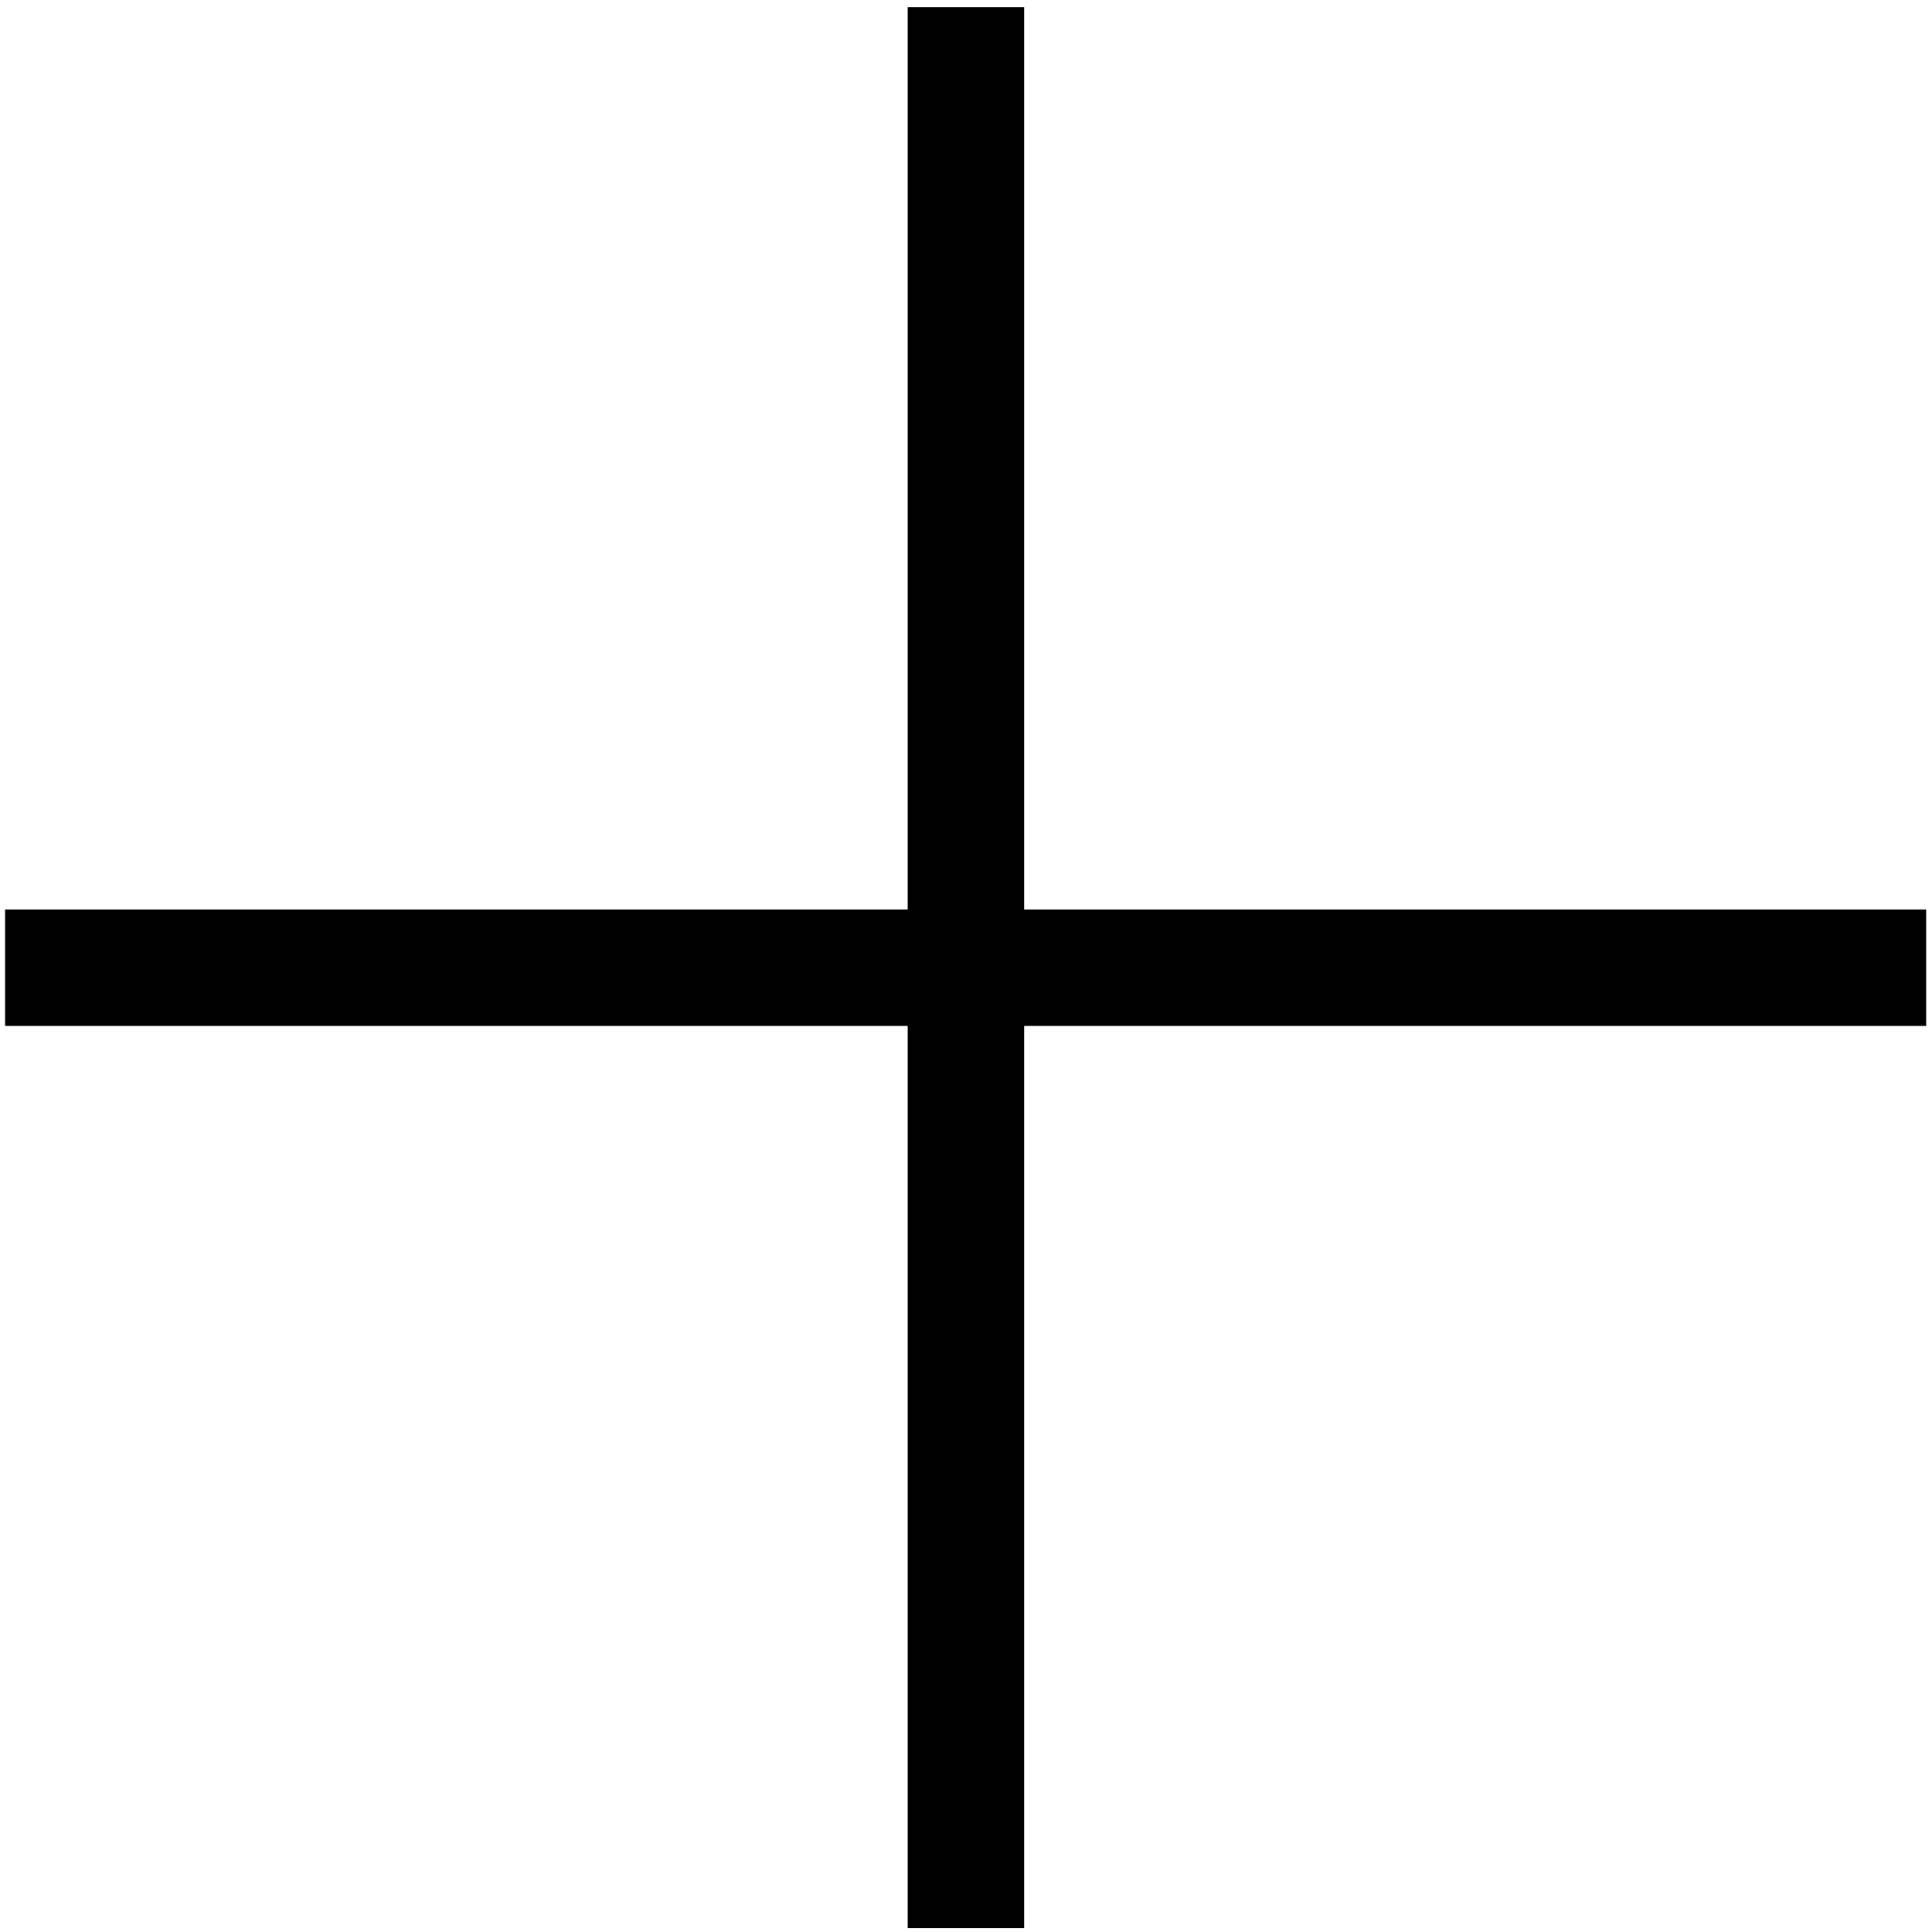
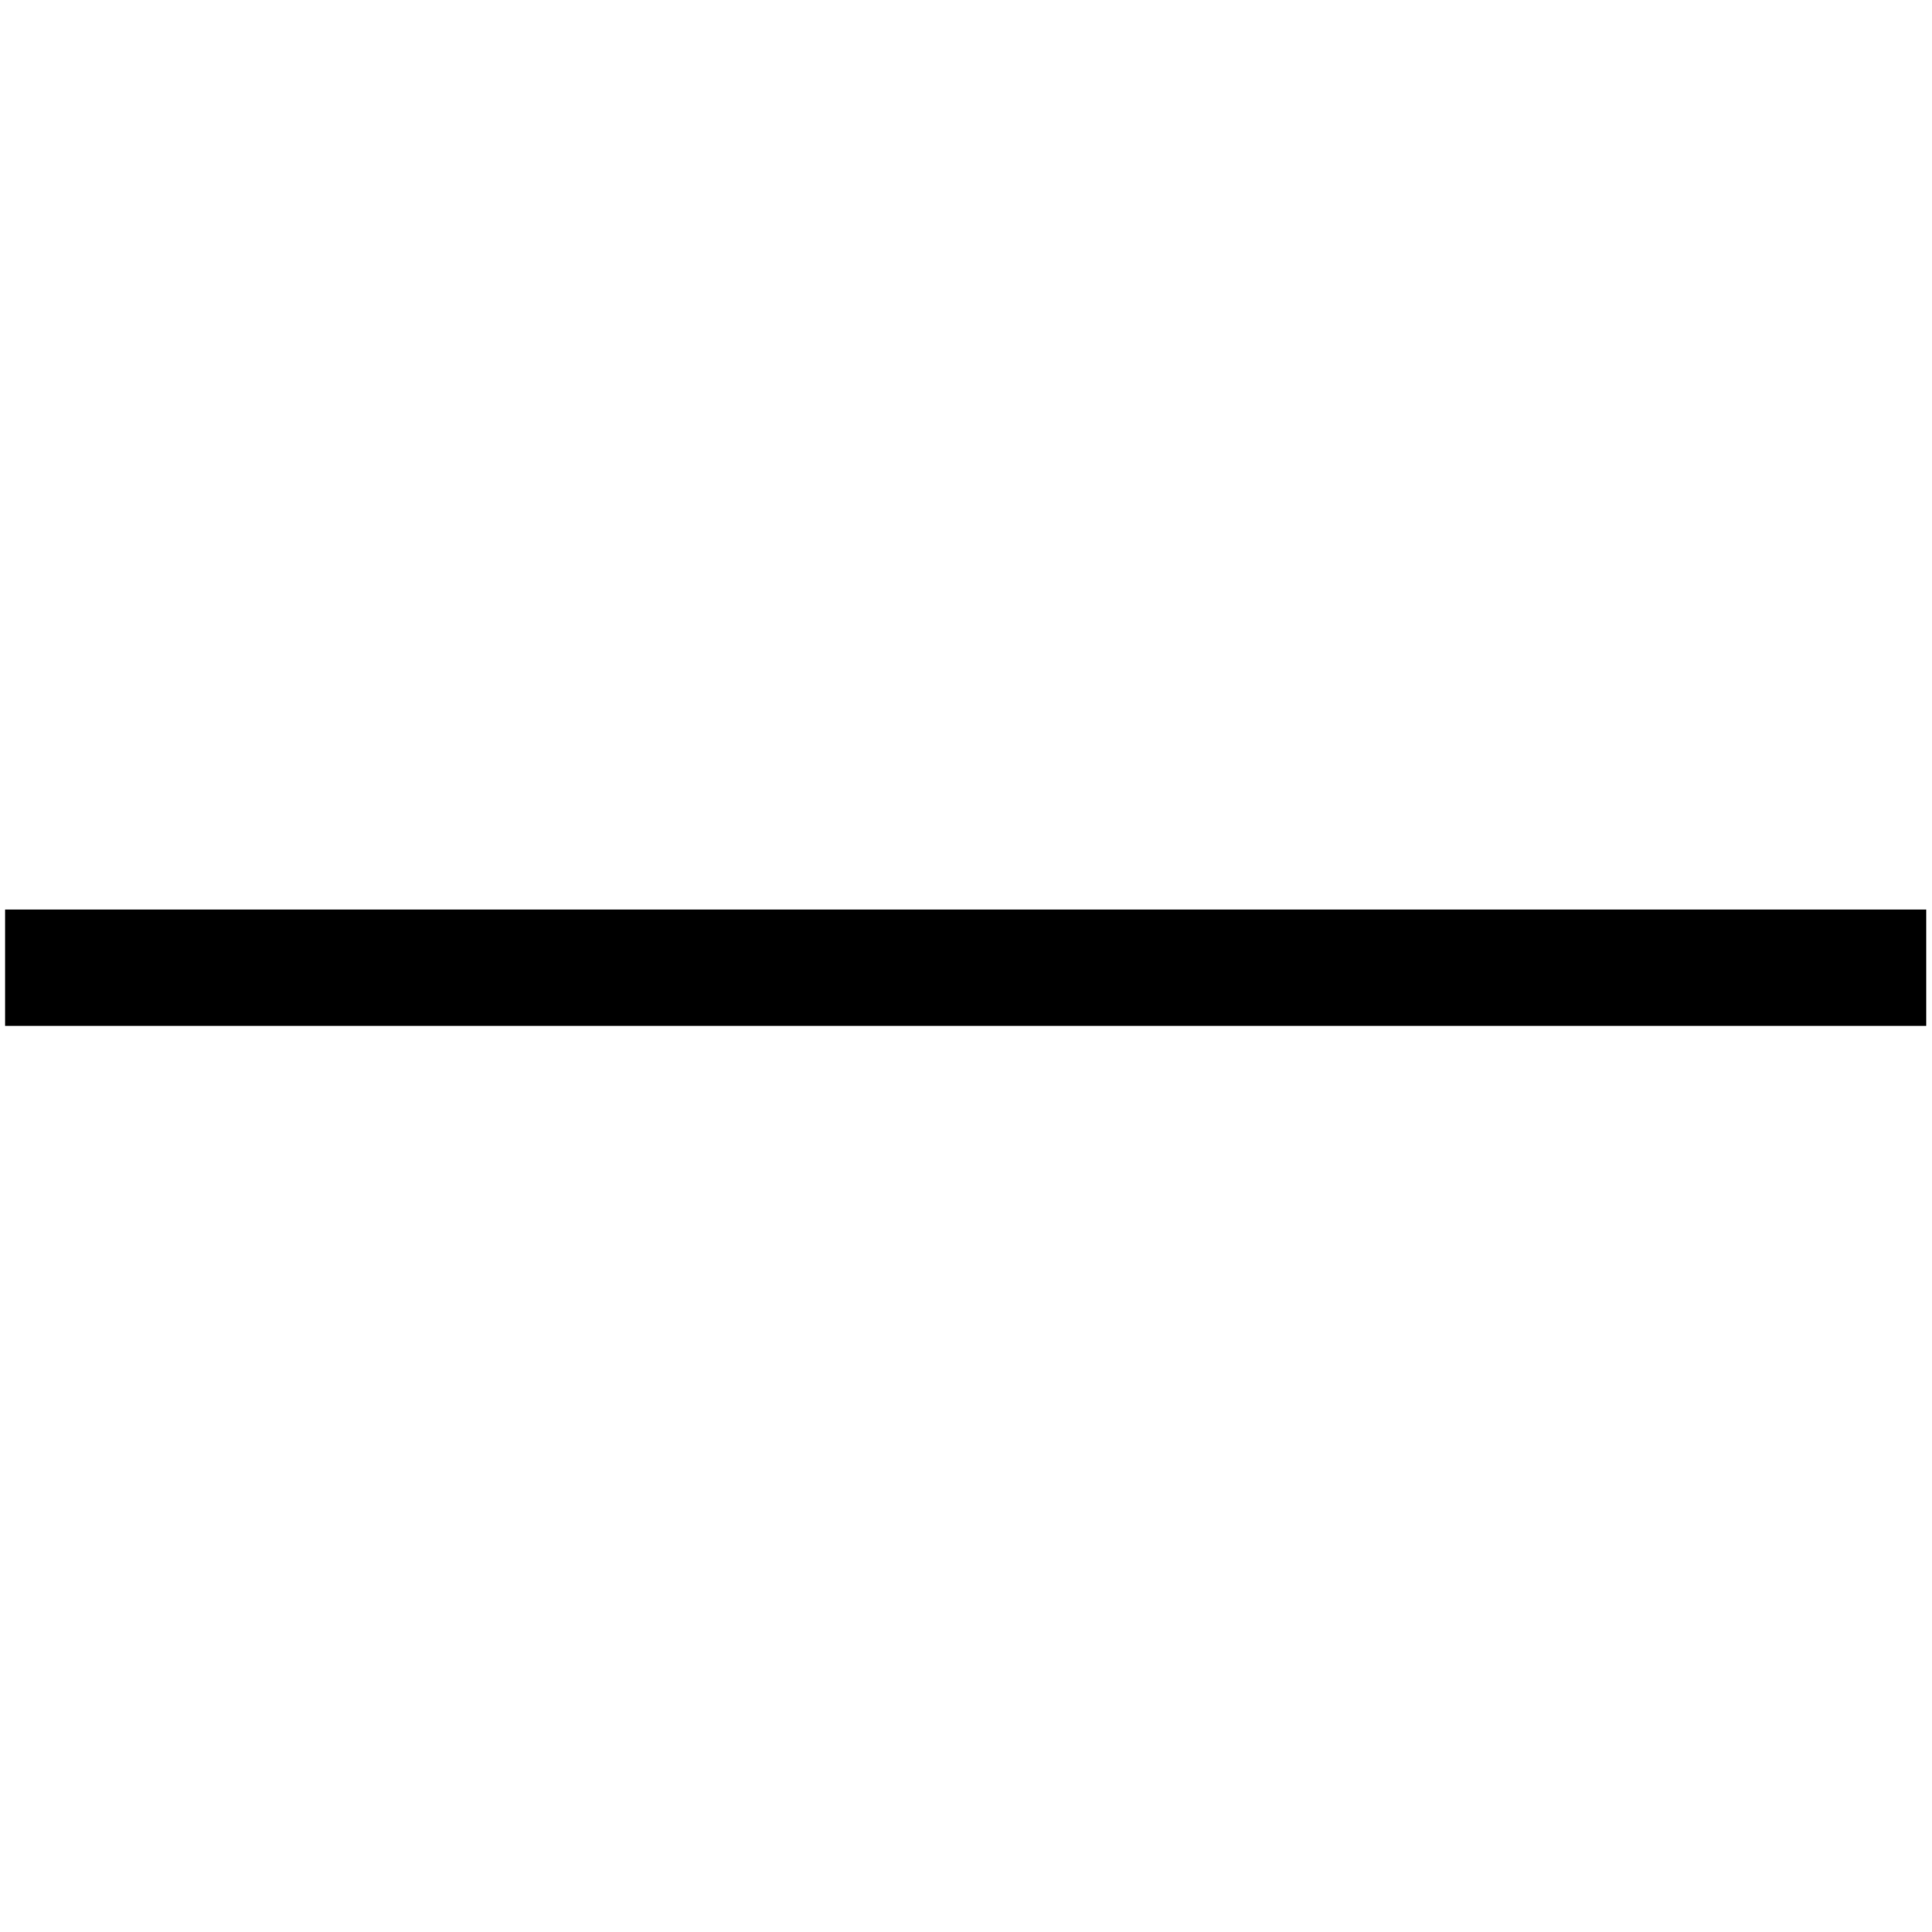
<svg xmlns="http://www.w3.org/2000/svg" width="44" height="44" viewBox="0 0 44 44" fill="none">
-   <rect x="20.672" y="0.162" width="2.652" height="43.751" fill="black" />
  <rect x="43.867" y="20.713" width="2.652" height="43.751" transform="rotate(90 43.867 20.713)" fill="black" />
</svg>